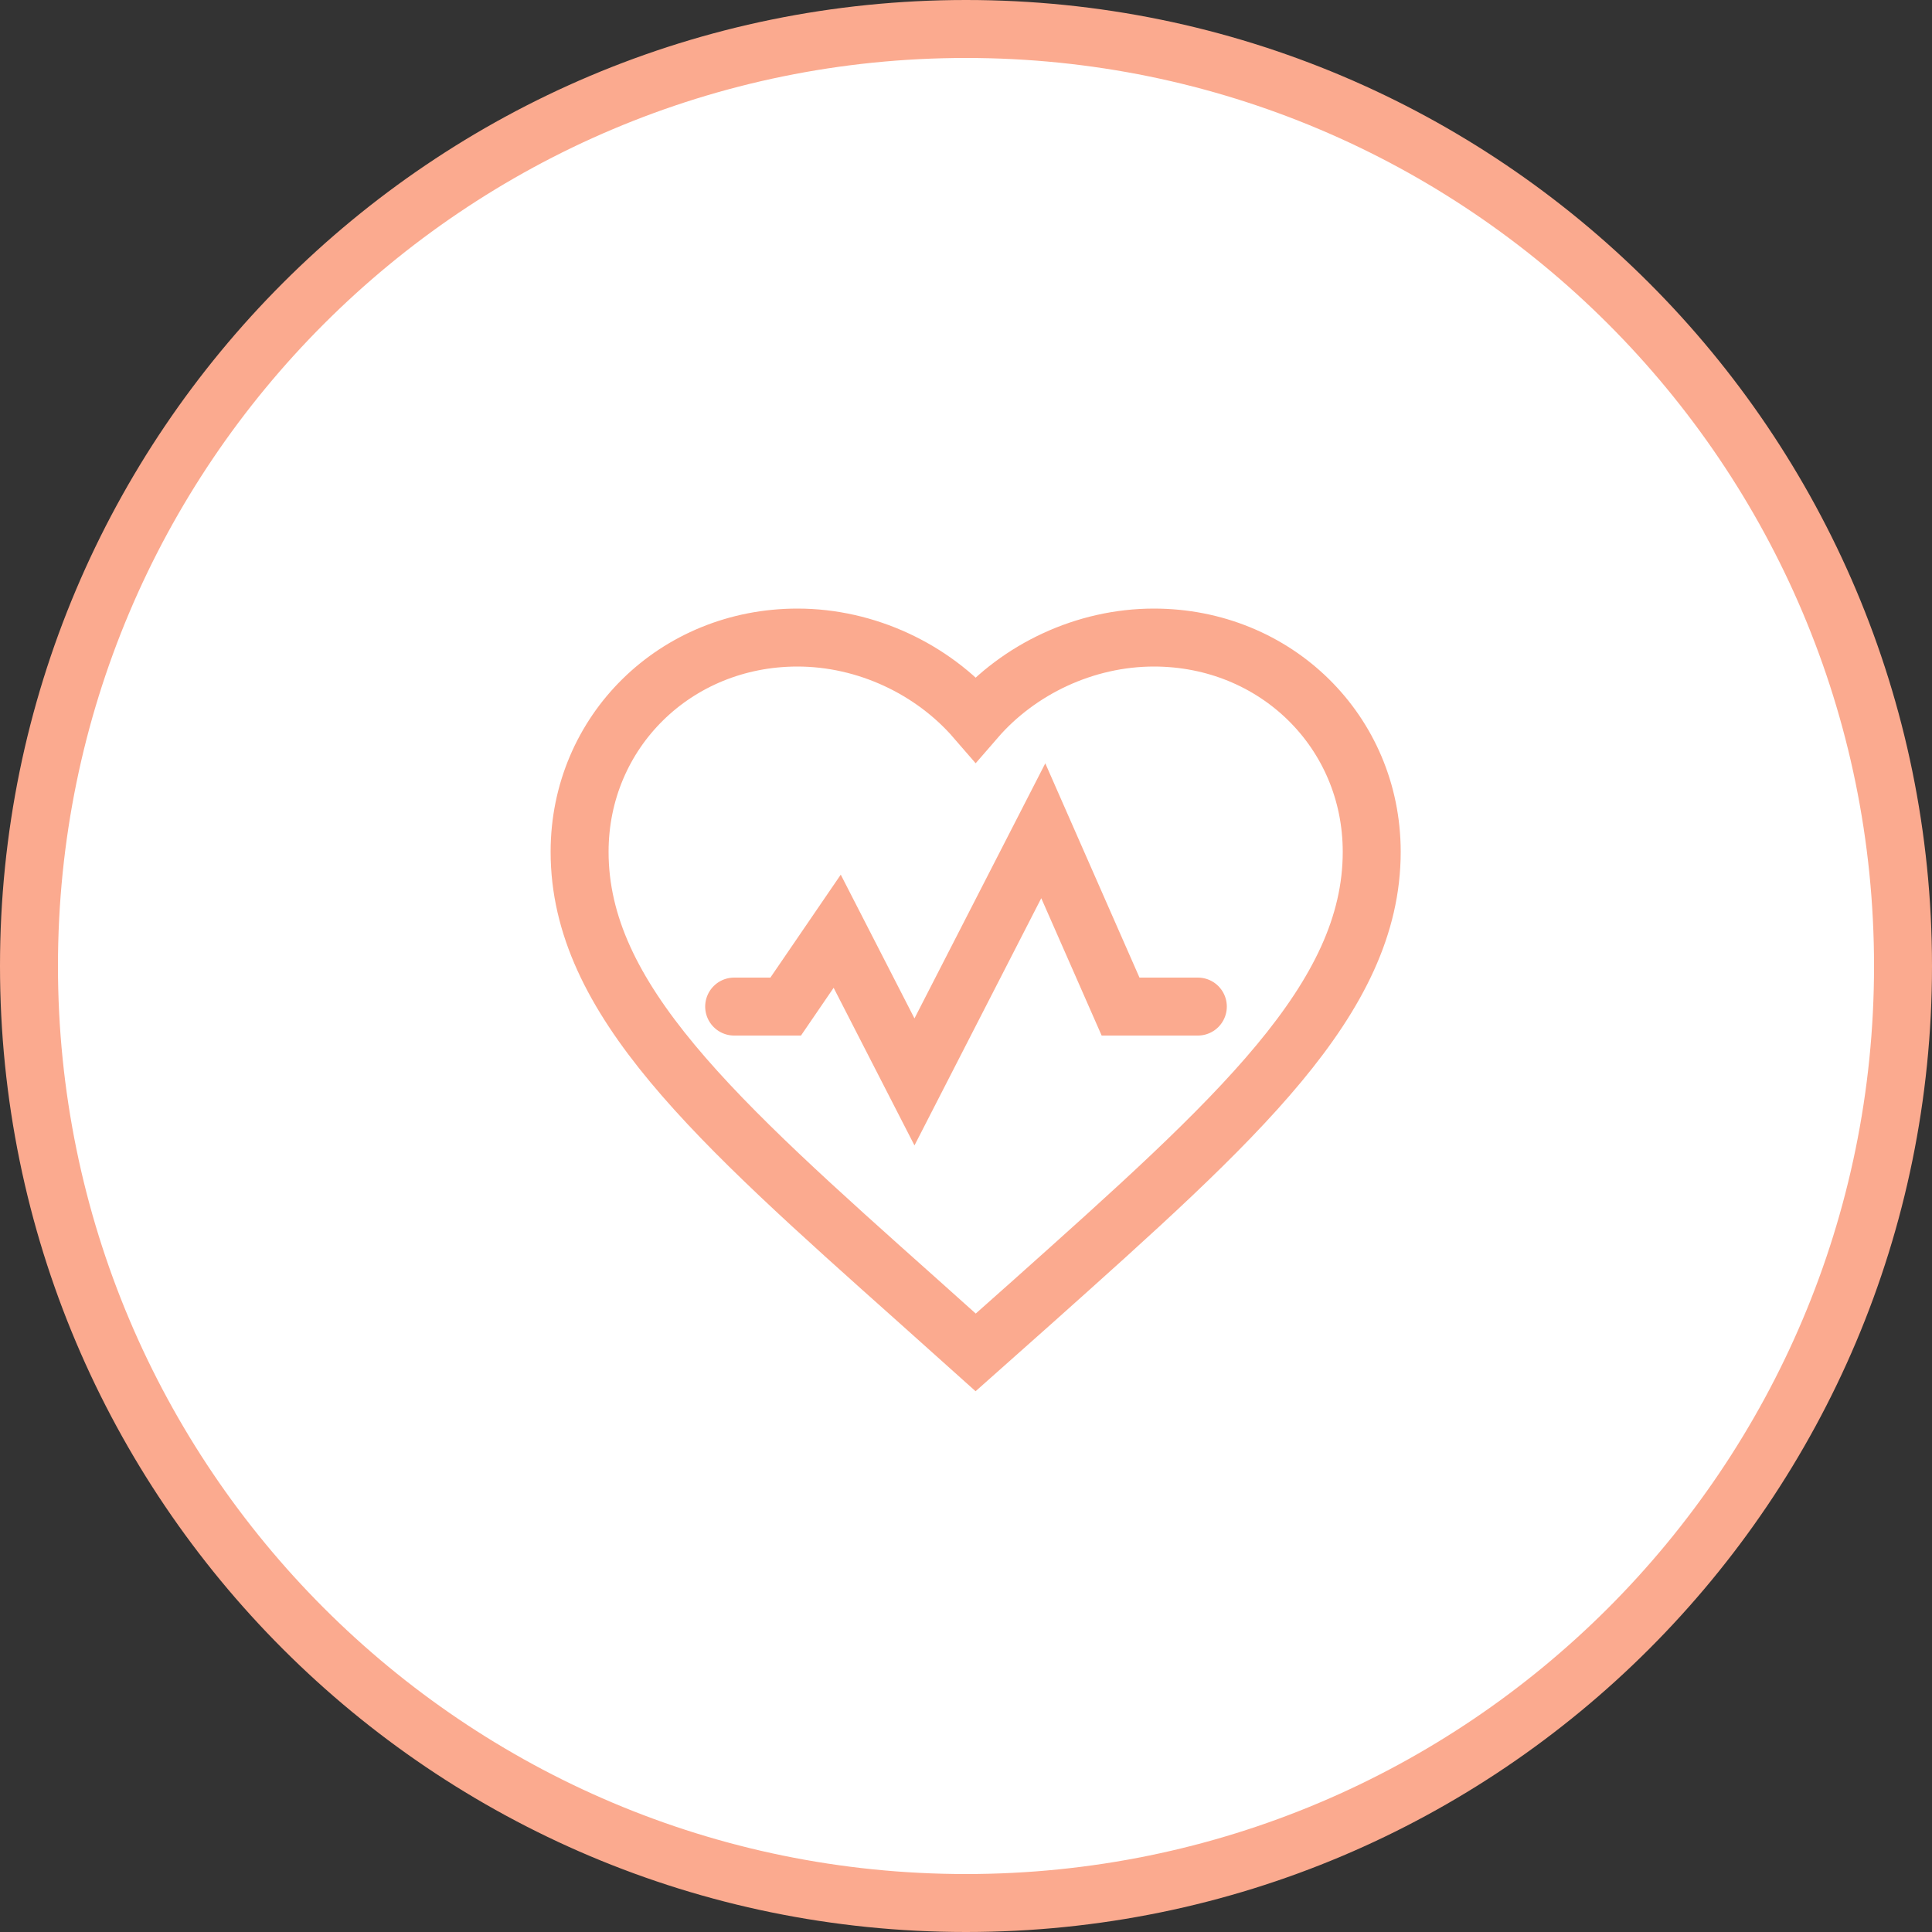
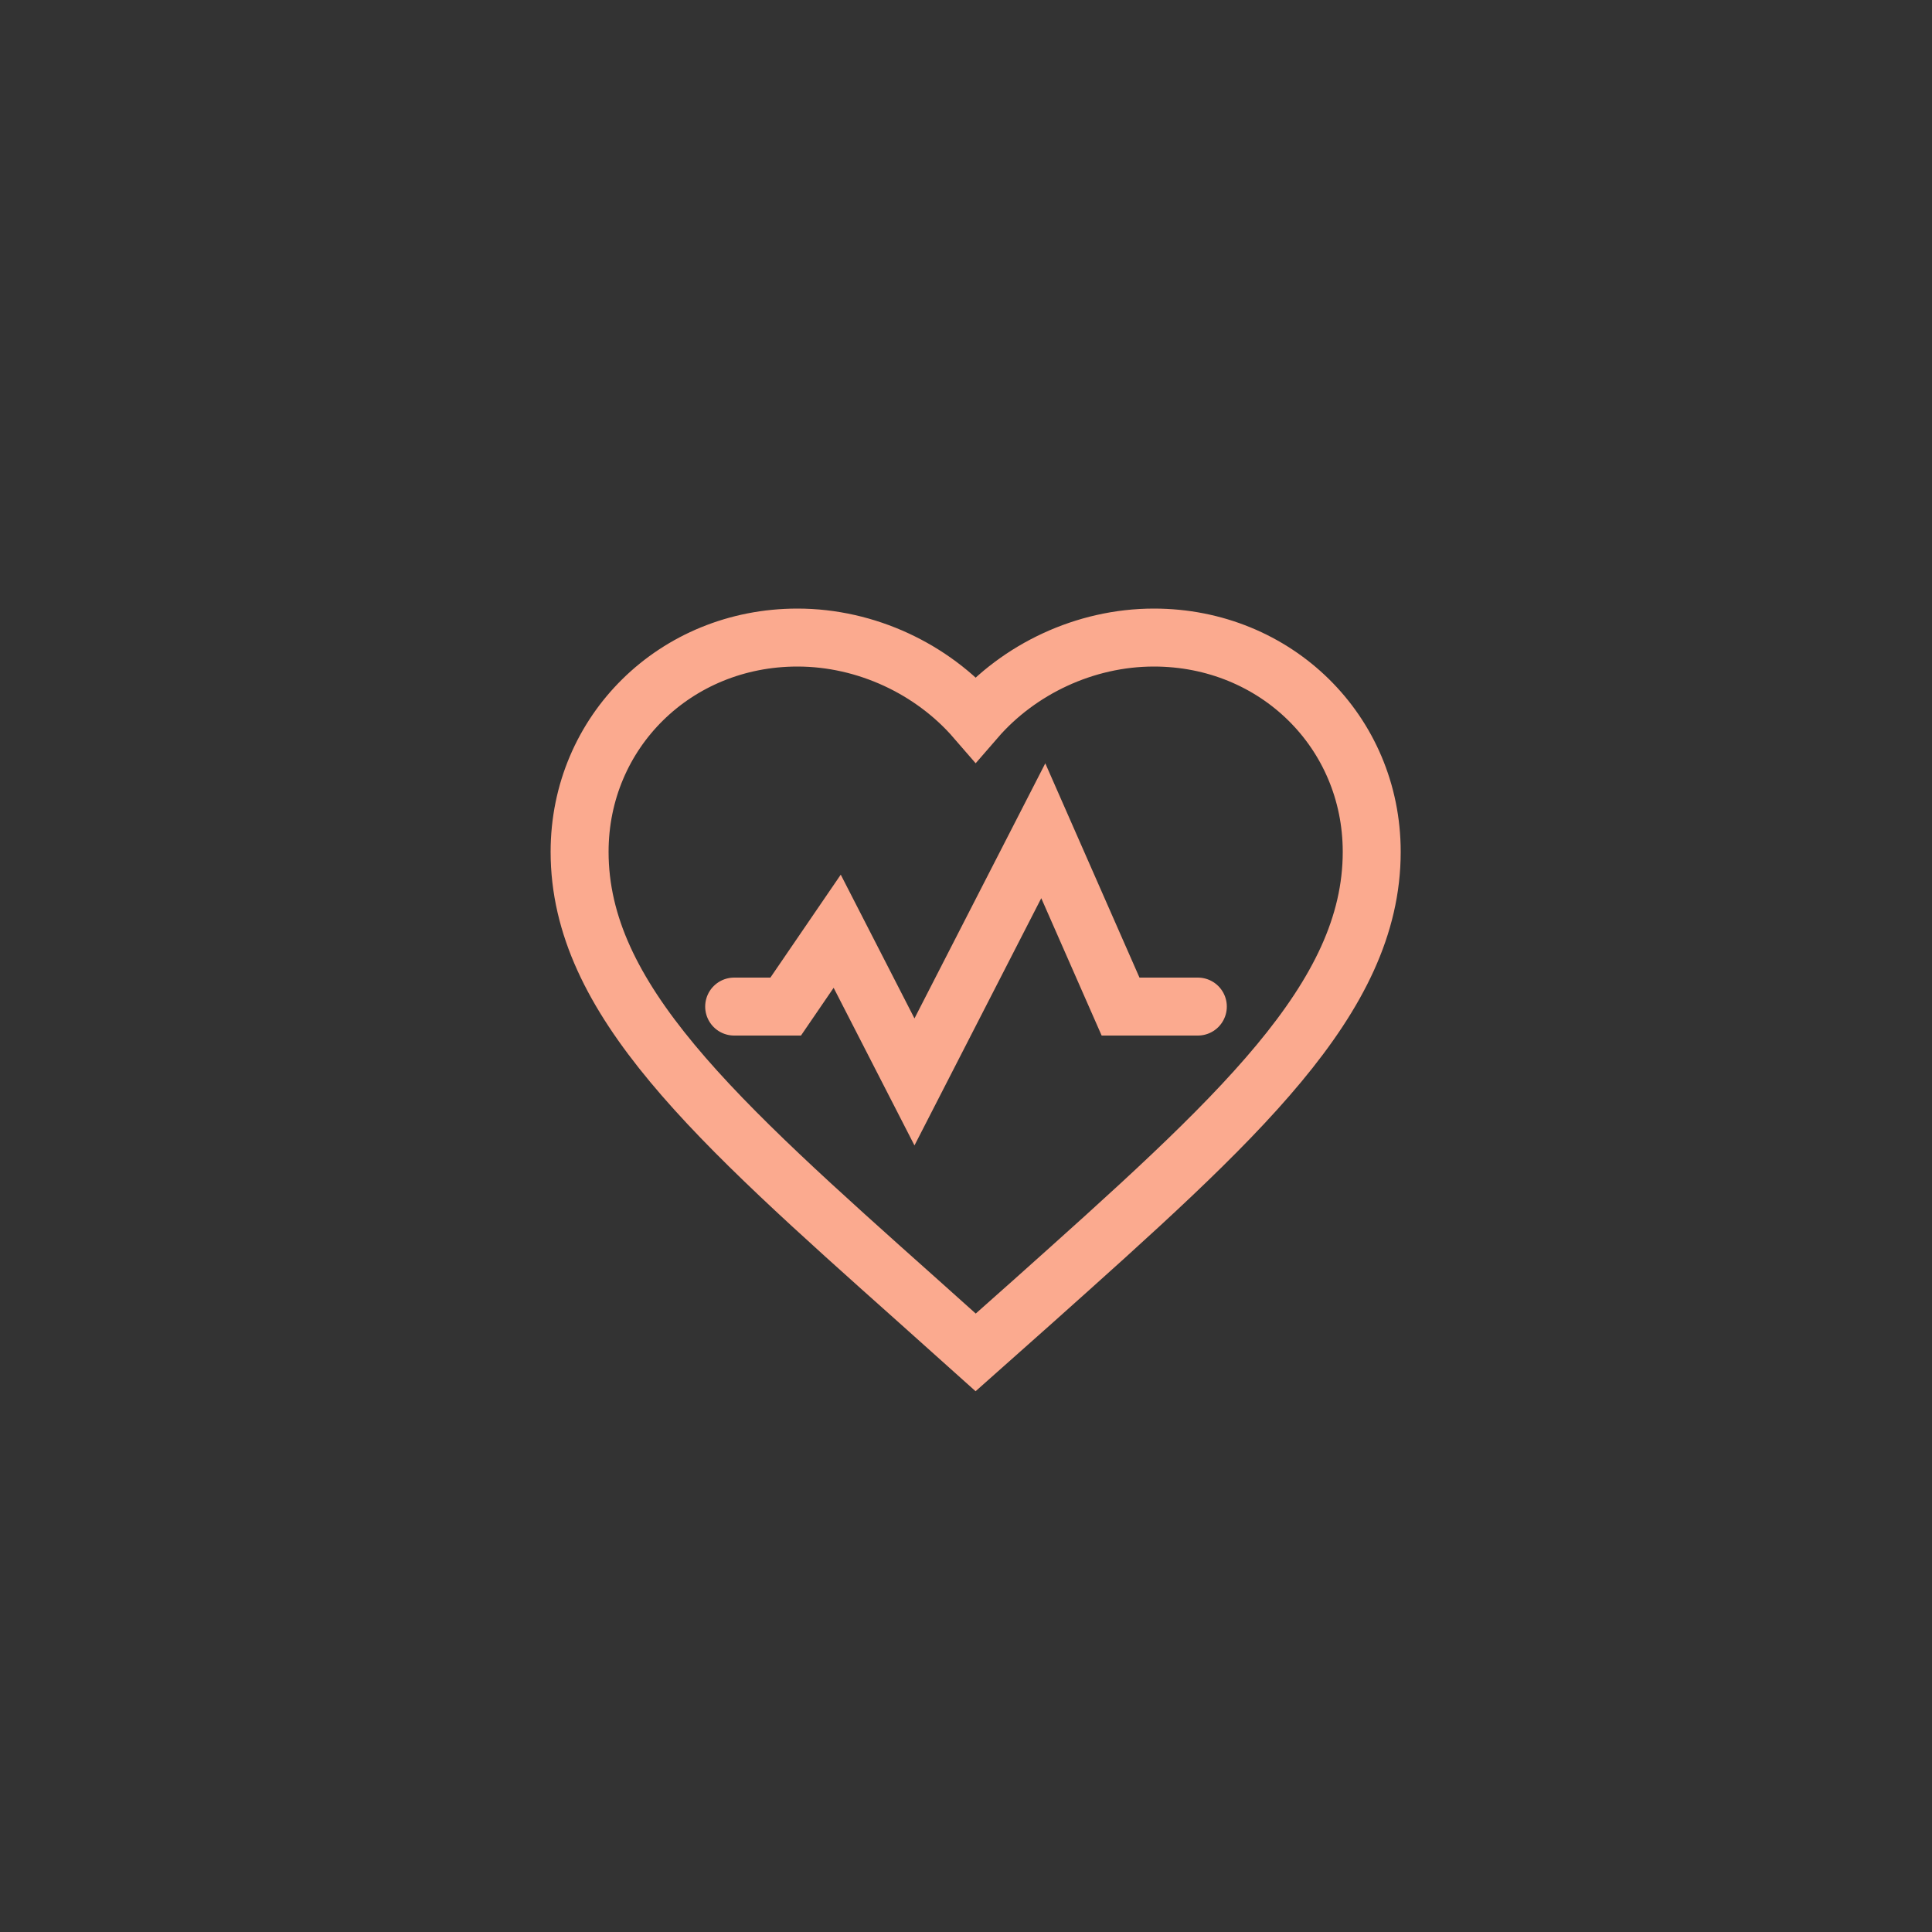
<svg xmlns="http://www.w3.org/2000/svg" width="100" height="100" viewBox="0 0 100 100" fill="none">
  <rect x="0" y="0" width="100" height="100" fill="#333333" stroke="none" />
-   <path d="M98.5 50C98.5 76.786 76.786 98.5 50 98.5C23.214 98.5 1.5 76.786 1.5 50C1.5 23.214 23.214 1.5 50 1.5C76.786 1.5 98.5 23.214 98.5 50Z" fill="white" stroke="#FBAA8F" stroke-width="3" />
  <path d="M50.5 70L47.528 67.338C36.97 57.922 30 51.712 30 44.09C30 37.88 34.961 33 41.275 33C44.842 33 48.266 34.633 50.5 37.214C52.734 34.633 56.158 33 59.725 33C66.039 33 71 37.88 71 44.09C71 51.712 64.03 57.922 53.472 67.359L50.5 70Z" stroke="#FBAA8F" stroke-width="3" />
  <path d="M62 52.1H58L54 43L47.333 56L43.333 48.2L40.667 52.1H38" stroke="#FBAA8F" stroke-width="3" stroke-linecap="round" />
</svg>